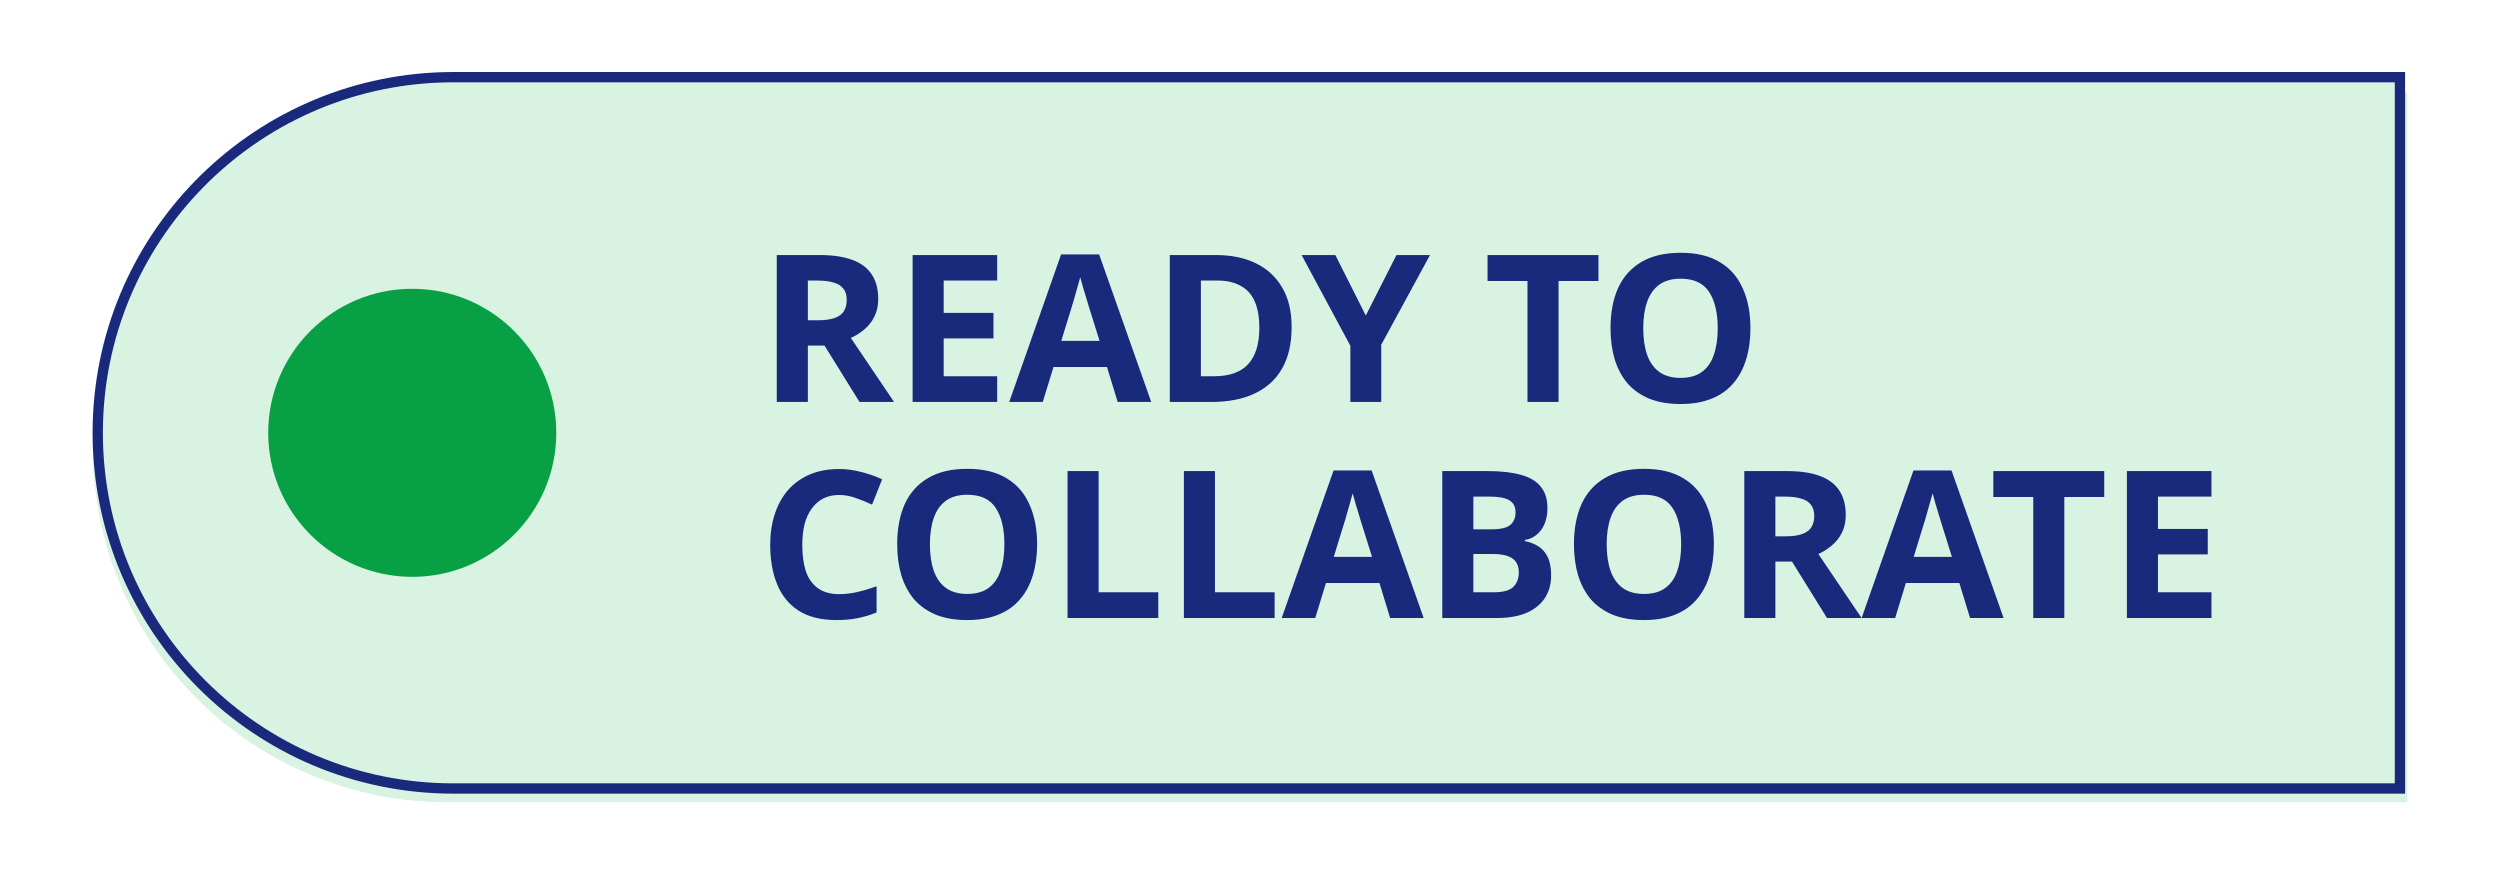
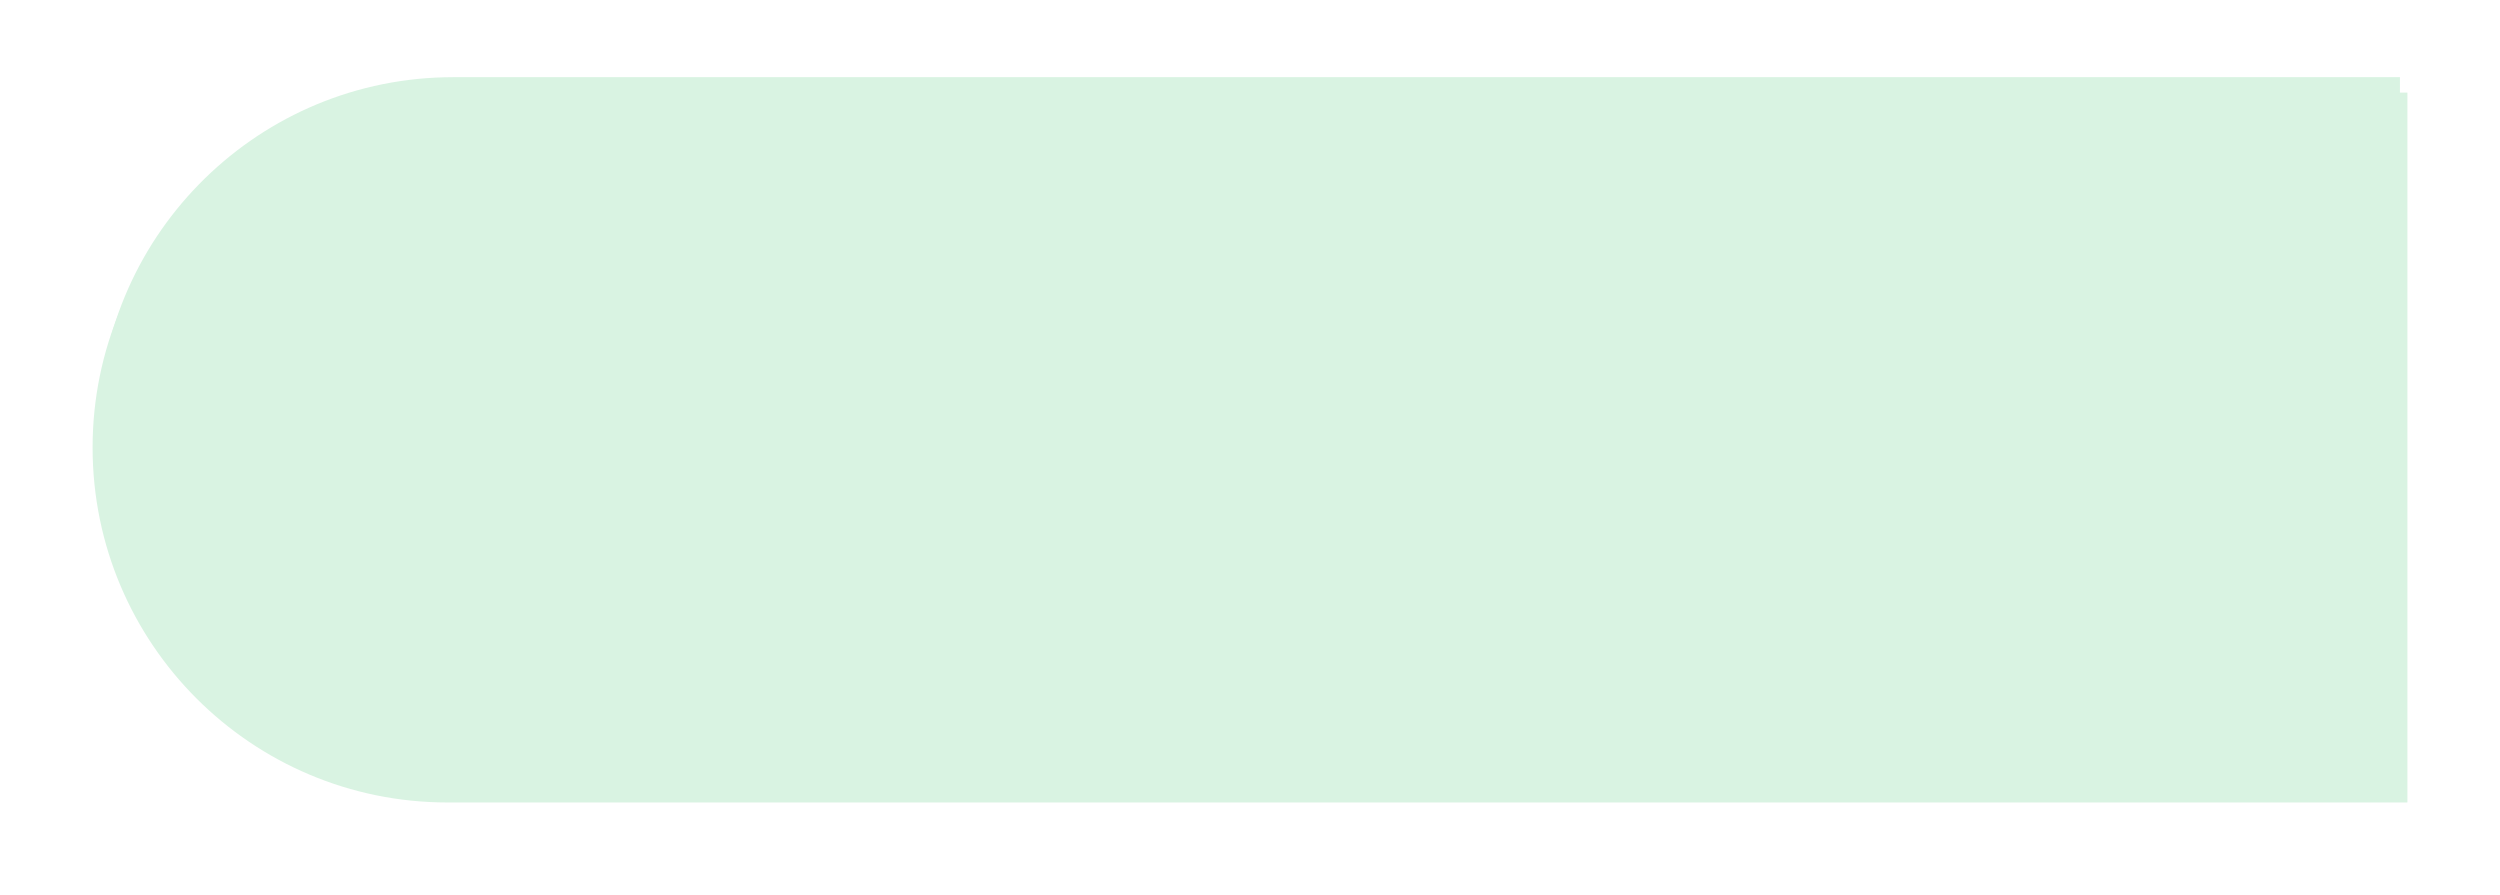
<svg xmlns="http://www.w3.org/2000/svg" width="243" height="87" viewBox="0 0 243 87" fill="none">
  <g filter="url(#filter0_d_21194_47685)">
    <path d="M9 41.5C9 22.446 24.446 7 43.5 7L234 7V76H43.5C24.446 76 9 60.554 9 41.5Z" fill="#D9F3E2" />
-     <path d="M236.5 4.5V78.5H43.5C23.066 78.5 6.5 61.934 6.5 41.5C6.5 21.066 23.066 4.5 43.5 4.5L236.5 4.5Z" stroke="white" stroke-width="5" />
  </g>
  <path d="M44.071 7.5H233.274V76.643H44.071C24.978 76.643 9.5 61.164 9.5 42.071C9.5 23.276 24.498 7.985 43.179 7.512L44.071 7.5Z" fill="#D9F3E2" />
-   <path d="M44.071 7.5H233.274V76.643H44.071C24.978 76.643 9.5 61.164 9.5 42.071C9.5 23.276 24.498 7.985 43.179 7.512L44.071 7.5Z" stroke="#19297C" />
-   <circle cx="40.07" cy="42.07" r="14" fill="#08A045" />
-   <path d="M79.663 24.79C80.957 24.79 82.023 24.95 82.863 25.27C83.703 25.577 84.33 26.05 84.743 26.69C85.156 27.317 85.363 28.11 85.363 29.07C85.363 29.724 85.237 30.297 84.983 30.79C84.743 31.27 84.416 31.684 84.003 32.03C83.603 32.364 83.17 32.637 82.703 32.85L86.903 39.07H83.543L80.143 33.59H78.523V39.07H75.503V24.79H79.663ZM79.443 27.27H78.523V31.13H79.503C80.17 31.13 80.71 31.057 81.123 30.91C81.537 30.764 81.837 30.544 82.023 30.25C82.21 29.944 82.303 29.577 82.303 29.15C82.303 28.697 82.197 28.337 81.983 28.07C81.783 27.79 81.47 27.59 81.043 27.47C80.63 27.337 80.097 27.27 79.443 27.27ZM96.926 39.07H88.706V24.79H96.926V27.27H91.726V30.41H96.566V32.89H91.726V36.57H96.926V39.07ZM108.638 39.07L107.598 35.67H102.398L101.358 39.07H98.098L103.138 24.73H106.838L111.898 39.07H108.638ZM105.838 29.81C105.771 29.584 105.684 29.297 105.578 28.95C105.471 28.604 105.364 28.25 105.258 27.89C105.151 27.53 105.064 27.217 104.998 26.95C104.931 27.217 104.838 27.55 104.718 27.95C104.611 28.337 104.504 28.71 104.398 29.07C104.304 29.417 104.231 29.664 104.178 29.81L103.158 33.13H106.878L105.838 29.81ZM125.546 31.79C125.546 33.39 125.24 34.73 124.626 35.81C124.013 36.89 123.12 37.704 121.946 38.25C120.786 38.797 119.386 39.07 117.746 39.07H113.706V24.79H118.186C119.68 24.79 120.973 25.057 122.066 25.59C123.173 26.124 124.026 26.91 124.626 27.95C125.24 28.977 125.546 30.257 125.546 31.79ZM122.406 31.87C122.406 30.817 122.253 29.95 121.946 29.27C121.64 28.59 121.18 28.09 120.566 27.77C119.966 27.437 119.226 27.27 118.346 27.27H116.726V36.57H118.026C119.506 36.57 120.606 36.177 121.326 35.39C122.046 34.604 122.406 33.43 122.406 31.87ZM132.756 30.67L135.736 24.79H138.996L134.256 33.51V39.07H131.256V33.61L126.516 24.79H129.796L132.756 30.67ZM151.491 39.07H148.471V27.31H144.591V24.79H155.371V27.31H151.491V39.07ZM170.143 31.91C170.143 33.017 170.003 34.024 169.723 34.93C169.456 35.824 169.043 36.597 168.483 37.25C167.936 37.904 167.229 38.404 166.363 38.75C165.509 39.097 164.503 39.27 163.343 39.27C162.183 39.27 161.169 39.097 160.303 38.75C159.449 38.39 158.743 37.89 158.183 37.25C157.636 36.597 157.223 35.817 156.943 34.91C156.676 34.004 156.543 32.997 156.543 31.89C156.543 30.41 156.783 29.124 157.263 28.03C157.756 26.937 158.503 26.09 159.503 25.49C160.516 24.877 161.803 24.57 163.363 24.57C164.909 24.57 166.183 24.877 167.183 25.49C168.183 26.09 168.923 26.944 169.403 28.05C169.896 29.144 170.143 30.43 170.143 31.91ZM159.723 31.91C159.723 32.91 159.849 33.77 160.103 34.49C160.356 35.21 160.749 35.764 161.283 36.15C161.816 36.537 162.503 36.73 163.343 36.73C164.209 36.73 164.903 36.537 165.423 36.15C165.956 35.764 166.343 35.21 166.583 34.49C166.836 33.77 166.963 32.91 166.963 31.91C166.963 30.404 166.683 29.224 166.123 28.37C165.563 27.517 164.643 27.09 163.363 27.09C162.509 27.09 161.816 27.284 161.283 27.67C160.749 28.057 160.356 28.61 160.103 29.33C159.849 30.05 159.723 30.91 159.723 31.91ZM81.563 48.11C80.99 48.11 80.477 48.224 80.023 48.45C79.583 48.677 79.21 49.004 78.903 49.43C78.597 49.844 78.363 50.35 78.203 50.95C78.056 51.55 77.983 52.224 77.983 52.97C77.983 53.984 78.103 54.85 78.343 55.57C78.597 56.277 78.99 56.817 79.523 57.19C80.056 57.564 80.737 57.75 81.563 57.75C82.15 57.75 82.73 57.684 83.303 57.55C83.89 57.417 84.523 57.23 85.203 56.99V59.53C84.576 59.784 83.957 59.97 83.343 60.09C82.73 60.21 82.043 60.27 81.283 60.27C79.817 60.27 78.603 59.97 77.643 59.37C76.697 58.757 75.996 57.904 75.543 56.81C75.09 55.704 74.863 54.417 74.863 52.95C74.863 51.87 75.01 50.884 75.303 49.99C75.597 49.084 76.023 48.304 76.583 47.65C77.156 46.997 77.856 46.49 78.683 46.13C79.523 45.77 80.483 45.59 81.563 45.59C82.27 45.59 82.977 45.684 83.683 45.87C84.403 46.044 85.09 46.284 85.743 46.59L84.763 49.05C84.23 48.797 83.69 48.577 83.143 48.39C82.61 48.204 82.083 48.11 81.563 48.11ZM100.807 52.91C100.807 54.017 100.667 55.024 100.387 55.93C100.12 56.824 99.707 57.597 99.147 58.25C98.6 58.904 97.894 59.404 97.027 59.75C96.174 60.097 95.167 60.27 94.007 60.27C92.847 60.27 91.834 60.097 90.967 59.75C90.114 59.39 89.407 58.89 88.847 58.25C88.3 57.597 87.887 56.817 87.607 55.91C87.34 55.004 87.207 53.997 87.207 52.89C87.207 51.41 87.447 50.124 87.927 49.03C88.42 47.937 89.167 47.09 90.167 46.49C91.18 45.877 92.467 45.57 94.027 45.57C95.573 45.57 96.847 45.877 97.847 46.49C98.847 47.09 99.587 47.944 100.067 49.05C100.56 50.144 100.807 51.43 100.807 52.91ZM90.387 52.91C90.387 53.91 90.513 54.77 90.767 55.49C91.02 56.21 91.413 56.764 91.947 57.15C92.48 57.537 93.167 57.73 94.007 57.73C94.874 57.73 95.567 57.537 96.087 57.15C96.62 56.764 97.007 56.21 97.247 55.49C97.5 54.77 97.627 53.91 97.627 52.91C97.627 51.404 97.347 50.224 96.787 49.37C96.227 48.517 95.307 48.09 94.027 48.09C93.174 48.09 92.48 48.284 91.947 48.67C91.413 49.057 91.02 49.61 90.767 50.33C90.513 51.05 90.387 51.91 90.387 52.91ZM103.765 60.07V45.79H106.785V57.57H112.585V60.07H103.765ZM115.073 60.07V45.79H118.093V57.57H123.893V60.07H115.073ZM135.122 60.07L134.082 56.67H128.882L127.842 60.07H124.582L129.622 45.73H133.322L138.382 60.07H135.122ZM132.322 50.81C132.255 50.584 132.169 50.297 132.062 49.95C131.955 49.604 131.849 49.25 131.742 48.89C131.635 48.53 131.549 48.217 131.482 47.95C131.415 48.217 131.322 48.55 131.202 48.95C131.095 49.337 130.989 49.71 130.882 50.07C130.789 50.417 130.715 50.664 130.662 50.81L129.642 54.13H133.362L132.322 50.81ZM144.631 45.79C145.897 45.79 146.957 45.91 147.811 46.15C148.677 46.377 149.324 46.757 149.751 47.29C150.191 47.81 150.411 48.517 150.411 49.41C150.411 49.944 150.324 50.43 150.151 50.87C149.977 51.31 149.724 51.67 149.391 51.95C149.071 52.23 148.677 52.41 148.211 52.49V52.59C148.691 52.684 149.124 52.85 149.511 53.09C149.897 53.33 150.204 53.677 150.431 54.13C150.657 54.584 150.771 55.184 150.771 55.93C150.771 56.797 150.557 57.544 150.131 58.17C149.717 58.784 149.117 59.257 148.331 59.59C147.544 59.91 146.611 60.07 145.531 60.07H140.191V45.79H144.631ZM144.971 51.45C145.851 51.45 146.457 51.31 146.791 51.03C147.137 50.75 147.311 50.344 147.311 49.81C147.311 49.264 147.111 48.87 146.711 48.63C146.311 48.39 145.677 48.27 144.811 48.27H143.211V51.45H144.971ZM143.211 53.85V57.57H145.191C146.097 57.57 146.731 57.397 147.091 57.05C147.451 56.69 147.631 56.217 147.631 55.63C147.631 55.27 147.551 54.957 147.391 54.69C147.244 54.424 146.984 54.217 146.611 54.07C146.237 53.924 145.731 53.85 145.091 53.85H143.211ZM166.588 52.91C166.588 54.017 166.448 55.024 166.168 55.93C165.901 56.824 165.488 57.597 164.928 58.25C164.381 58.904 163.675 59.404 162.808 59.75C161.955 60.097 160.948 60.27 159.788 60.27C158.628 60.27 157.615 60.097 156.748 59.75C155.895 59.39 155.188 58.89 154.628 58.25C154.081 57.597 153.668 56.817 153.388 55.91C153.121 55.004 152.988 53.997 152.988 52.89C152.988 51.41 153.228 50.124 153.708 49.03C154.201 47.937 154.948 47.09 155.948 46.49C156.961 45.877 158.248 45.57 159.808 45.57C161.355 45.57 162.628 45.877 163.628 46.49C164.628 47.09 165.368 47.944 165.848 49.05C166.341 50.144 166.588 51.43 166.588 52.91ZM156.168 52.91C156.168 53.91 156.295 54.77 156.548 55.49C156.801 56.21 157.195 56.764 157.728 57.15C158.261 57.537 158.948 57.73 159.788 57.73C160.655 57.73 161.348 57.537 161.868 57.15C162.401 56.764 162.788 56.21 163.028 55.49C163.281 54.77 163.408 53.91 163.408 52.91C163.408 51.404 163.128 50.224 162.568 49.37C162.008 48.517 161.088 48.09 159.808 48.09C158.955 48.09 158.261 48.284 157.728 48.67C157.195 49.057 156.801 49.61 156.548 50.33C156.295 51.05 156.168 51.91 156.168 52.91ZM173.706 45.79C174.999 45.79 176.066 45.95 176.906 46.27C177.746 46.577 178.373 47.05 178.786 47.69C179.199 48.317 179.406 49.11 179.406 50.07C179.406 50.724 179.279 51.297 179.026 51.79C178.786 52.27 178.459 52.684 178.046 53.03C177.646 53.364 177.213 53.637 176.746 53.85L180.946 60.07H177.586L174.186 54.59H172.566V60.07H169.546V45.79H173.706ZM173.486 48.27H172.566V52.13H173.546C174.213 52.13 174.753 52.057 175.166 51.91C175.579 51.764 175.879 51.544 176.066 51.25C176.253 50.944 176.346 50.577 176.346 50.15C176.346 49.697 176.239 49.337 176.026 49.07C175.826 48.79 175.513 48.59 175.086 48.47C174.673 48.337 174.139 48.27 173.486 48.27ZM191.489 60.07L190.449 56.67H185.249L184.209 60.07H180.949L185.989 45.73H189.689L194.749 60.07H191.489ZM188.689 50.81C188.623 50.584 188.536 50.297 188.429 49.95C188.323 49.604 188.216 49.25 188.109 48.89C188.003 48.53 187.916 48.217 187.849 47.95C187.783 48.217 187.689 48.55 187.569 48.95C187.463 49.337 187.356 49.71 187.249 50.07C187.156 50.417 187.083 50.664 187.029 50.81L186.009 54.13H189.729L188.689 50.81ZM200.652 60.07H197.632V48.31H193.752V45.79H204.532V48.31H200.652V60.07ZM214.954 60.07H206.734V45.79H214.954V48.27H209.754V51.41H214.594V53.89H209.754V57.57H214.954V60.07Z" fill="#19297C" />
  <defs>
    <filter id="filter0_d_21194_47685" x="0" y="0" width="243" height="87" filterUnits="userSpaceOnUse" color-interpolation-filters="sRGB">
      <feFlood flood-opacity="0" result="BackgroundImageFix" />
      <feColorMatrix in="SourceAlpha" type="matrix" values="0 0 0 0 0 0 0 0 0 0 0 0 0 0 0 0 0 0 127 0" result="hardAlpha" />
      <feOffset dy="2" />
      <feGaussianBlur stdDeviation="2" />
      <feComposite in2="hardAlpha" operator="out" />
      <feColorMatrix type="matrix" values="0 0 0 0 0.098 0 0 0 0 0.161 0 0 0 0 0.486 0 0 0 0.2 0" />
      <feBlend mode="normal" in2="BackgroundImageFix" result="effect1_dropShadow_21194_47685" />
      <feBlend mode="normal" in="SourceGraphic" in2="effect1_dropShadow_21194_47685" result="shape" />
    </filter>
  </defs>
</svg>